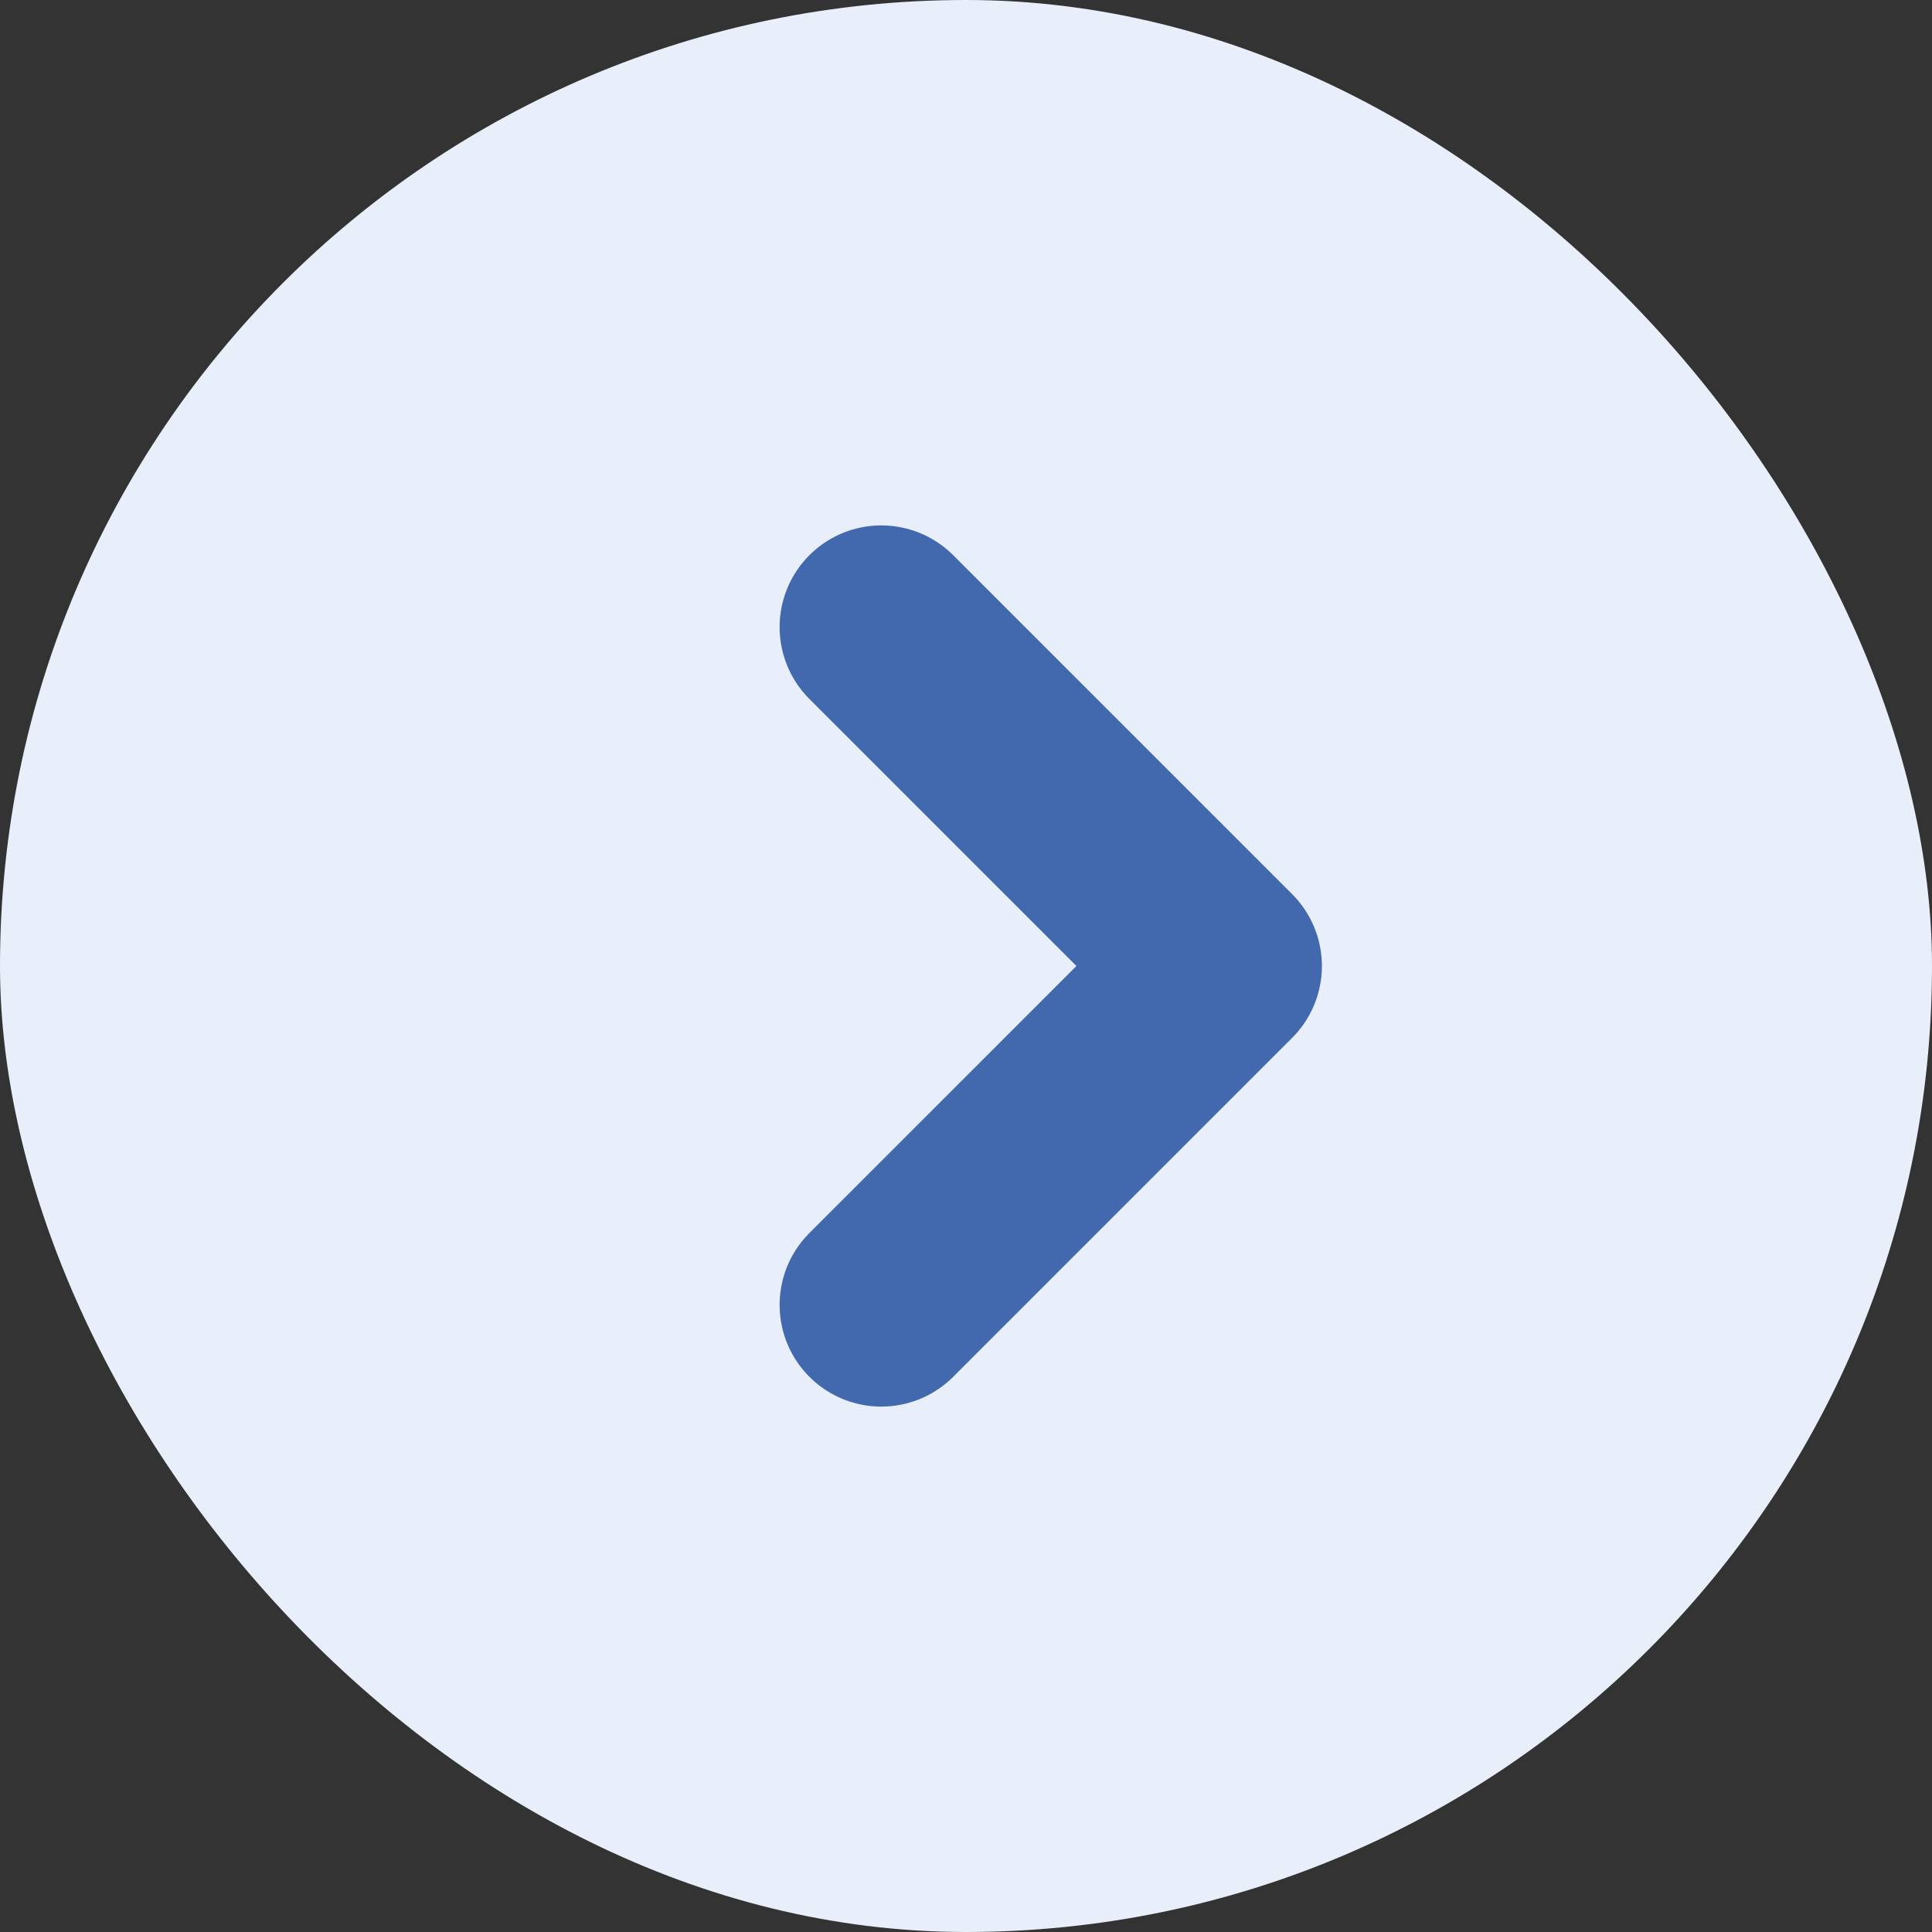
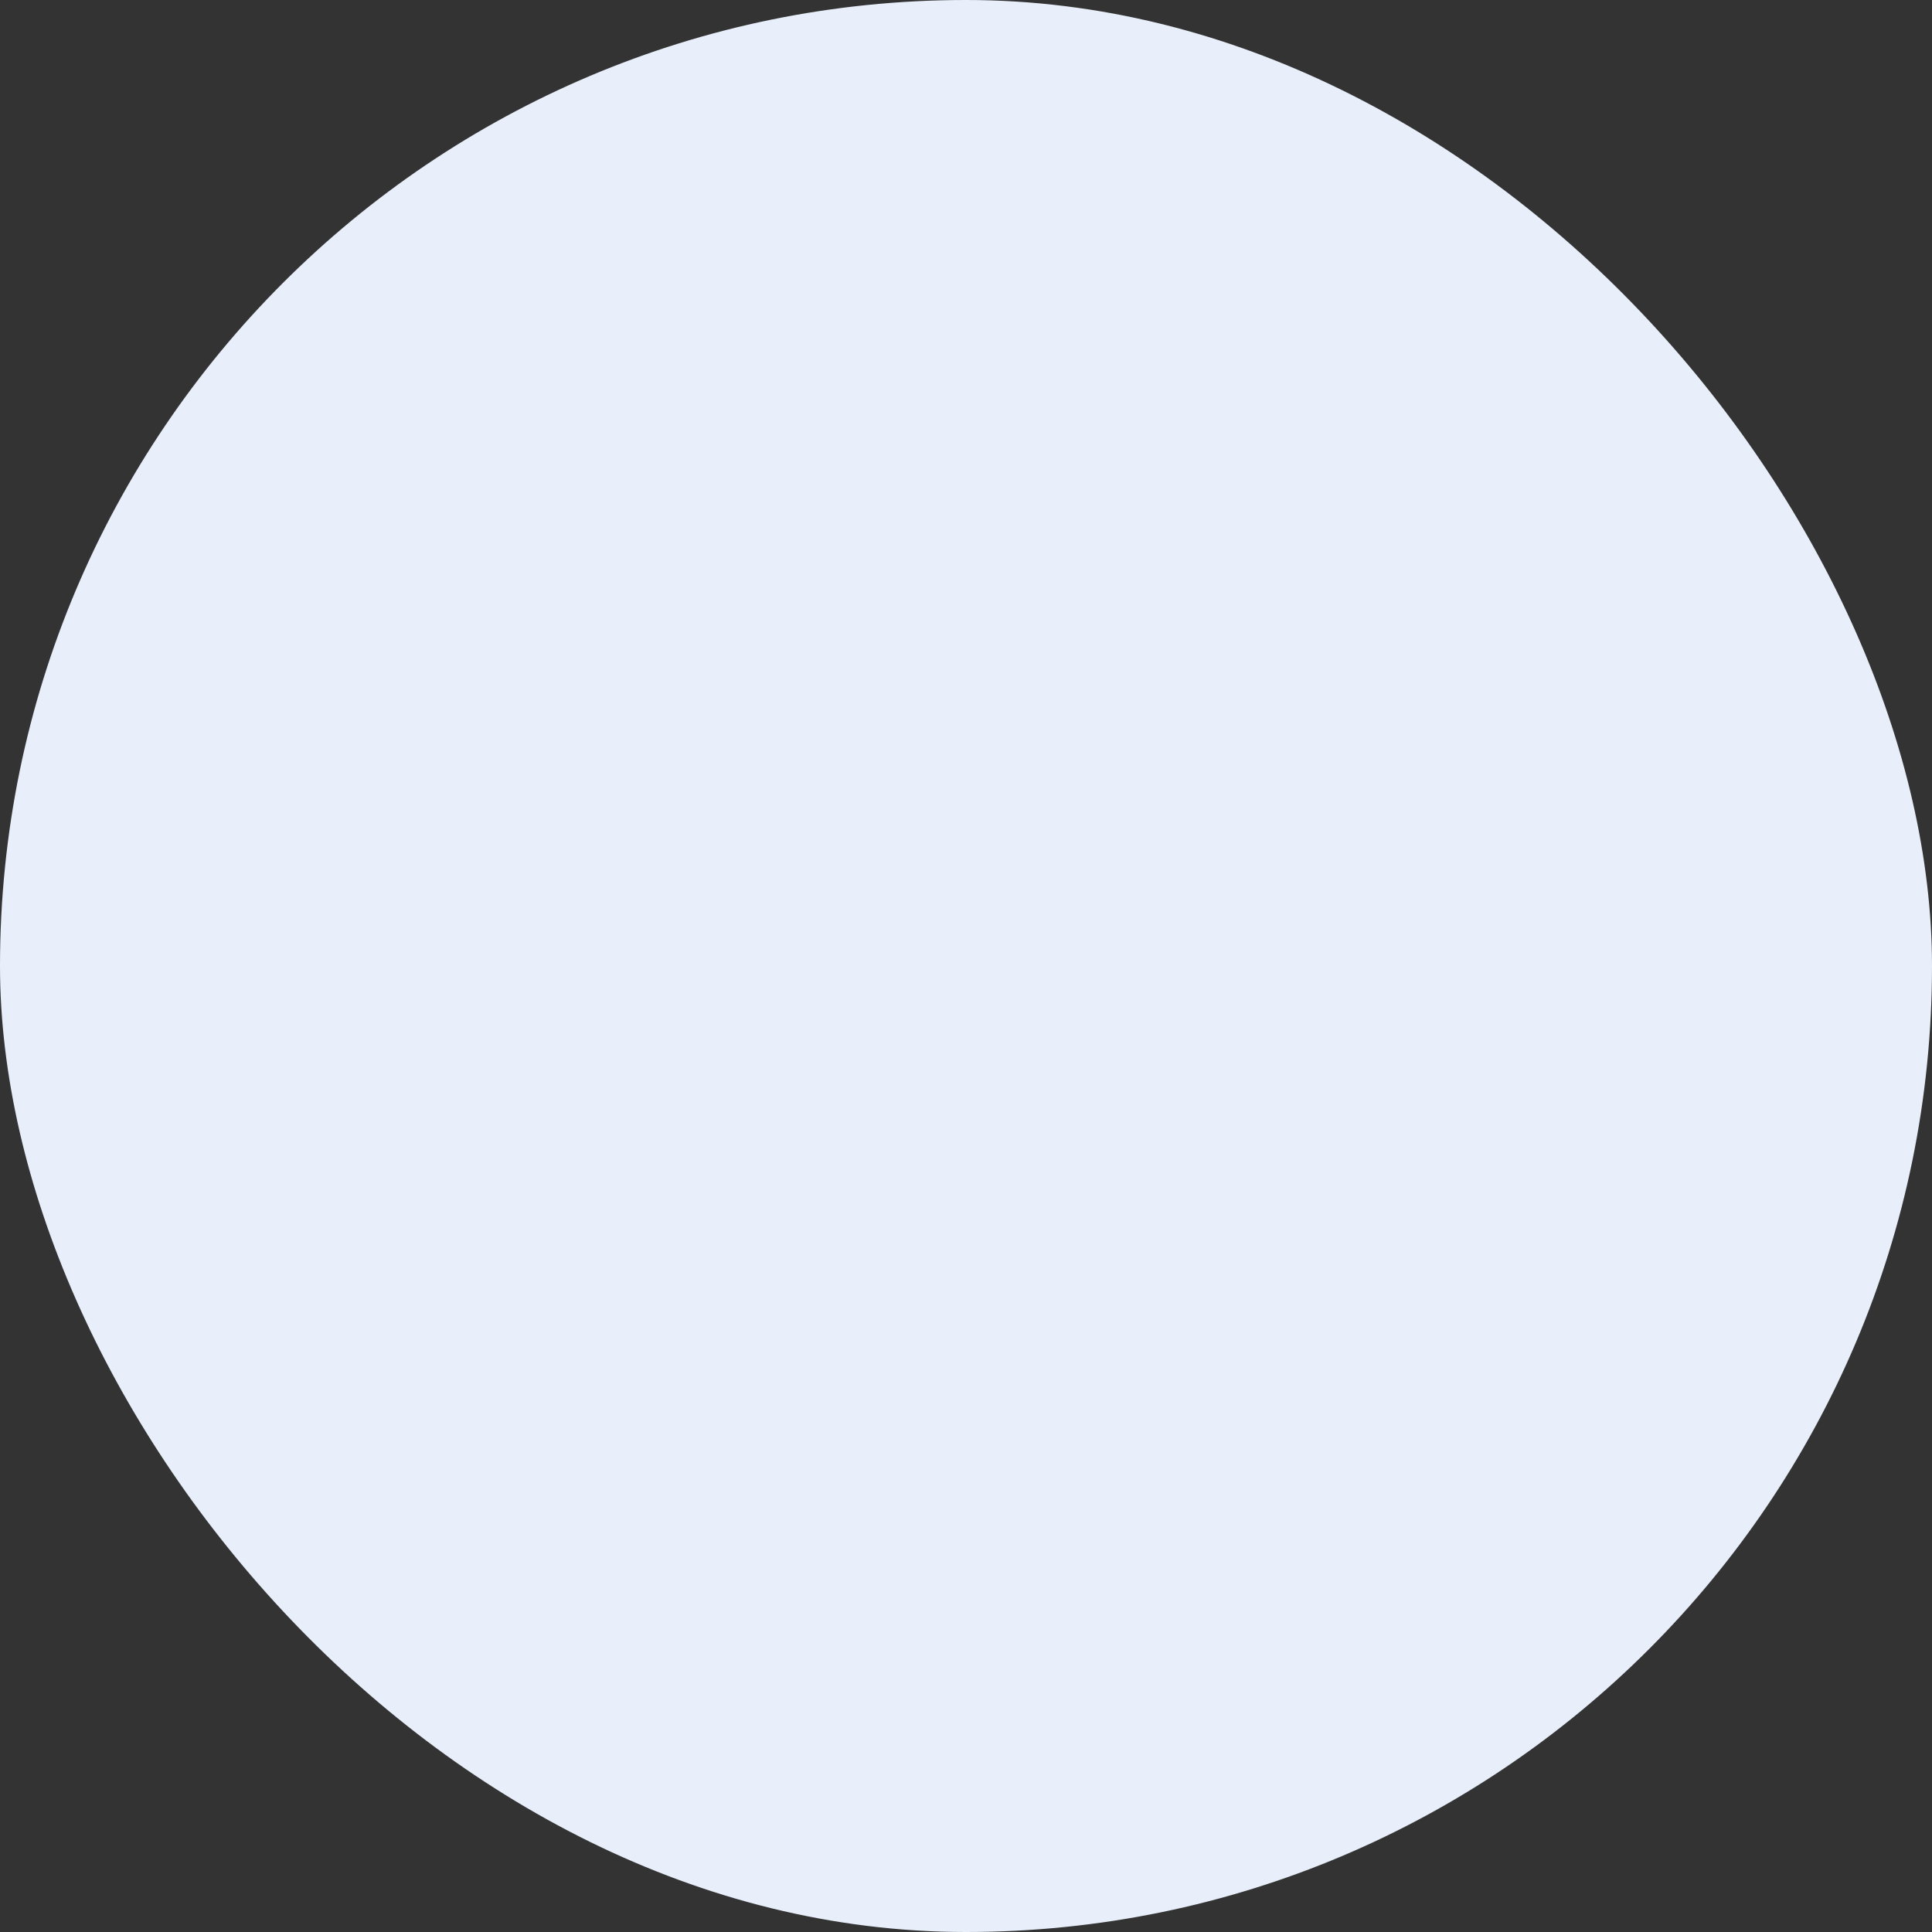
<svg xmlns="http://www.w3.org/2000/svg" width="19" height="19" viewBox="0 0 19 19" fill="none">
  <rect x="0" y="0" width="19" height="19" fill="#333333" stroke="none" />
  <rect width="19" height="19" rx="9.5" fill="#E8EFFA" />
-   <path d="M8.667 12.833L12 9.5L8.667 6.167" stroke="#4269AE" stroke-width="2" stroke-linecap="round" stroke-linejoin="round" />
</svg>